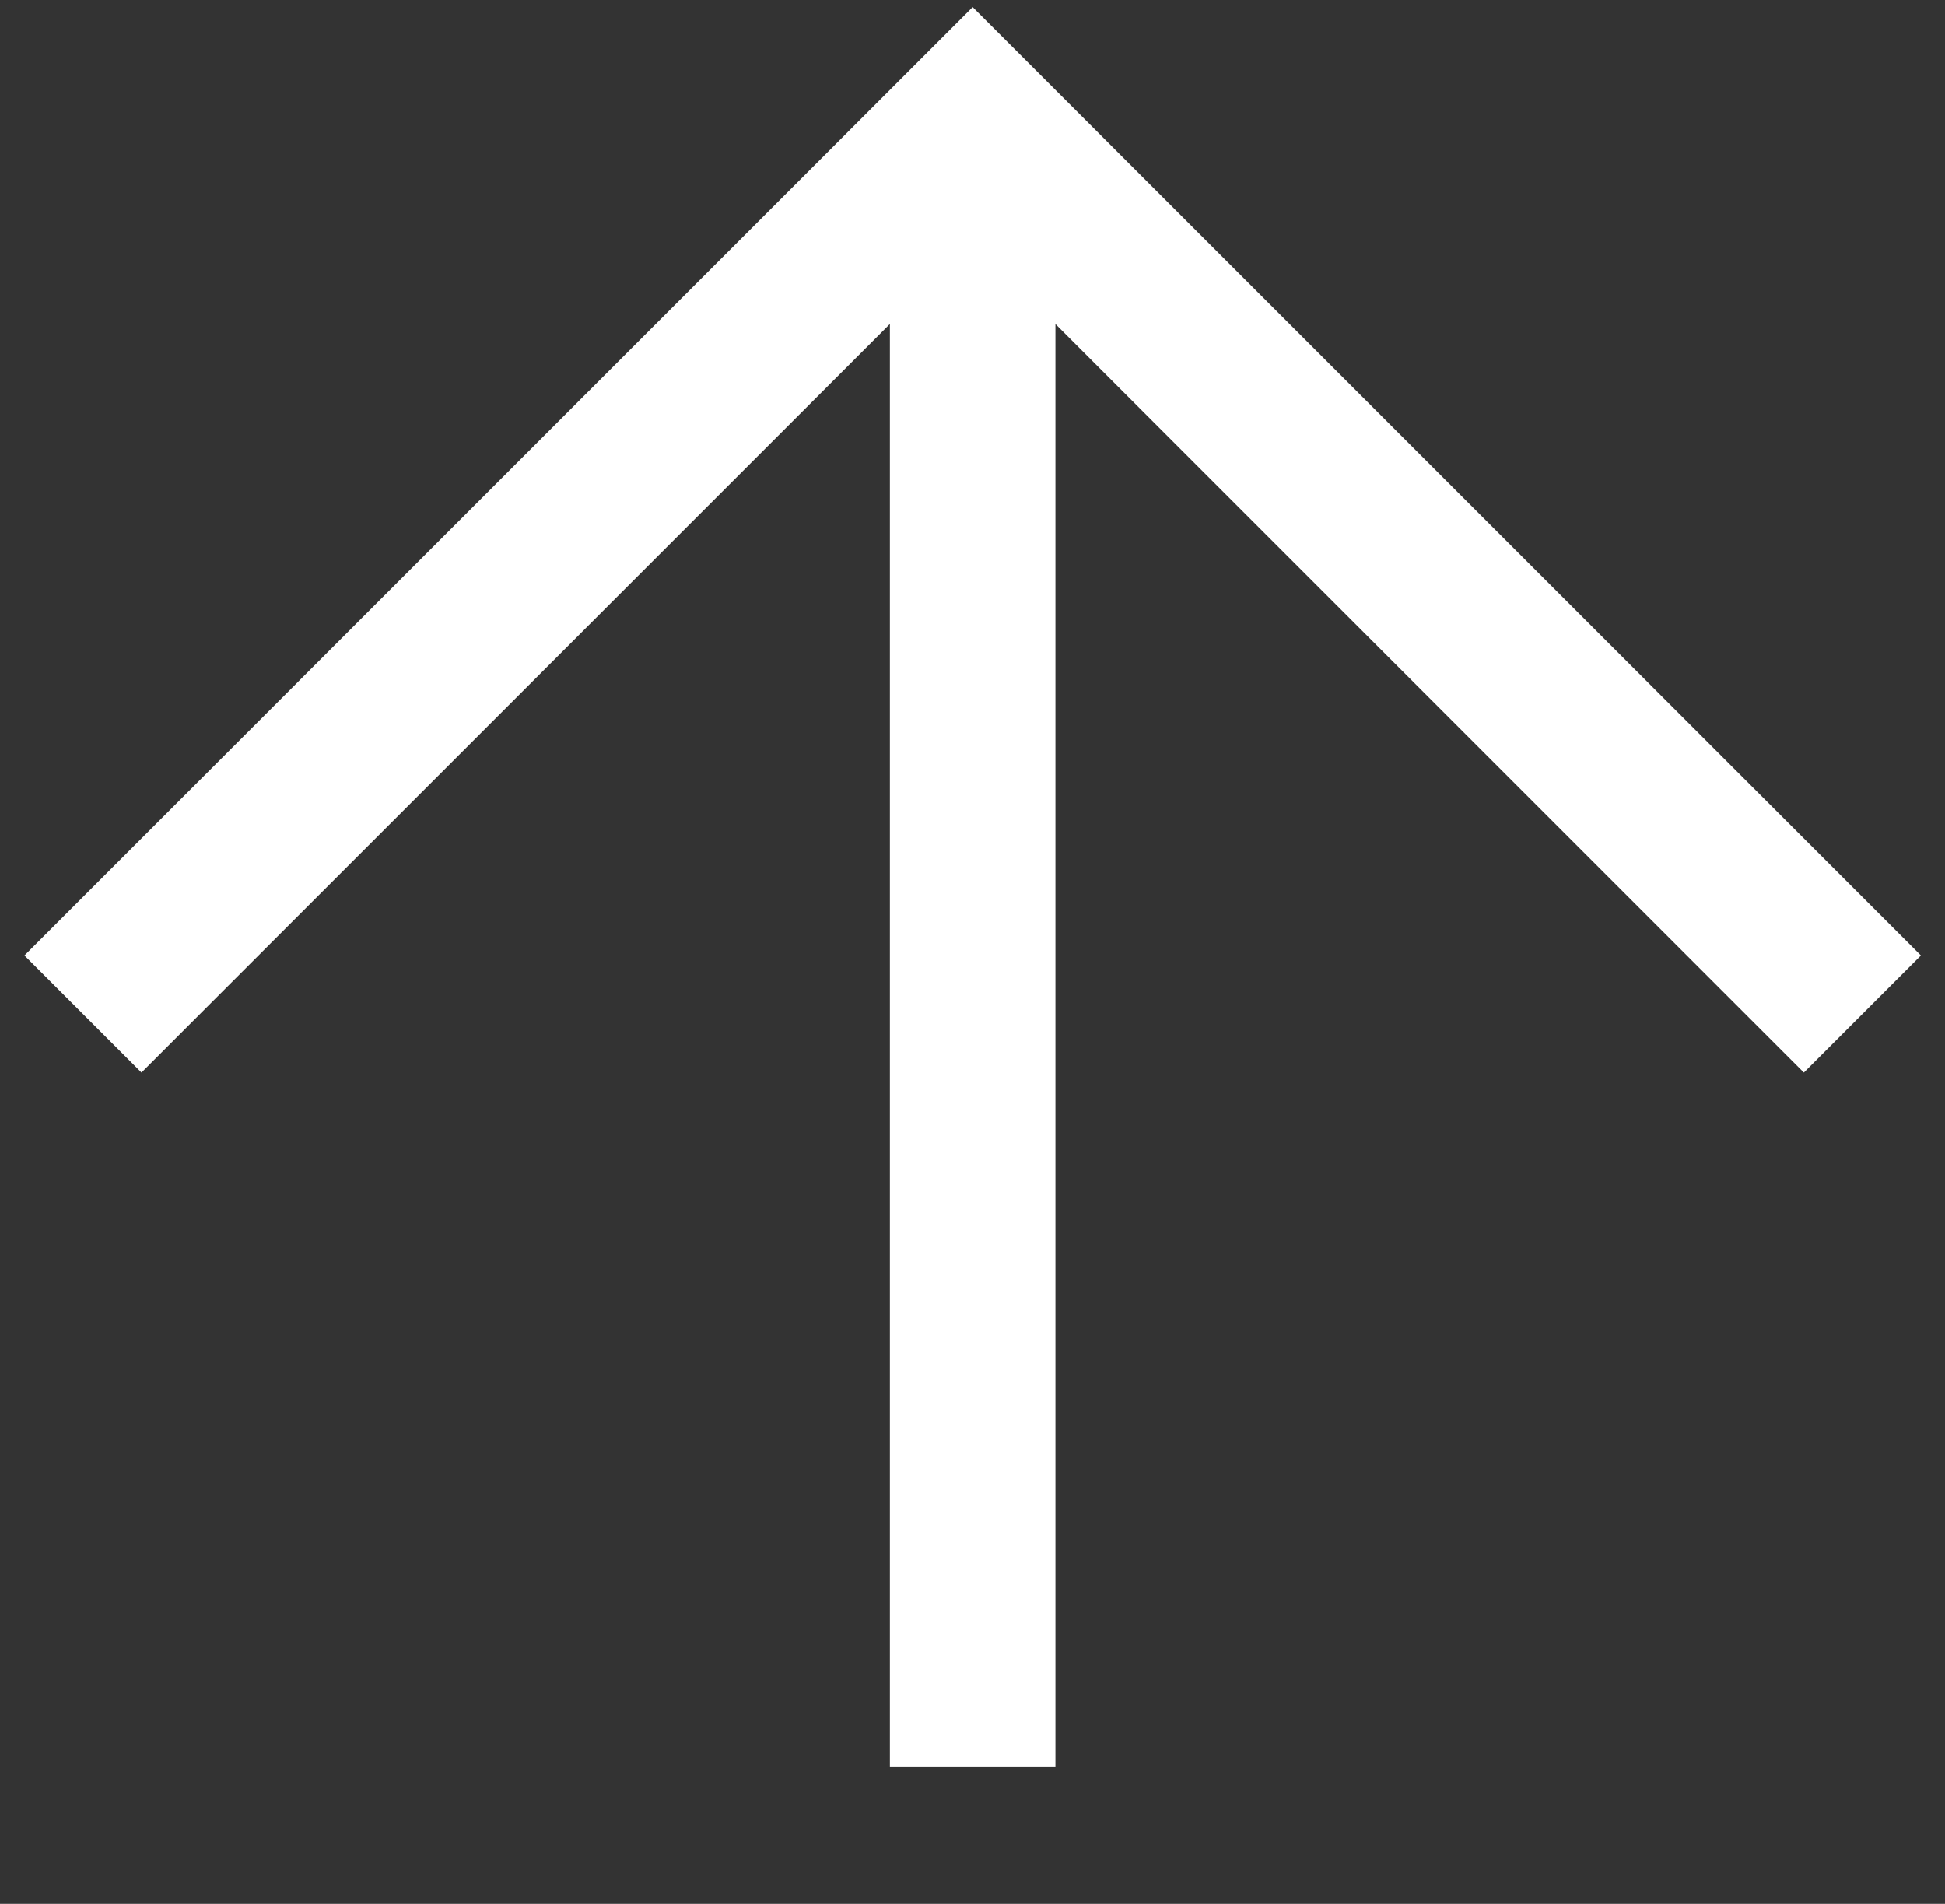
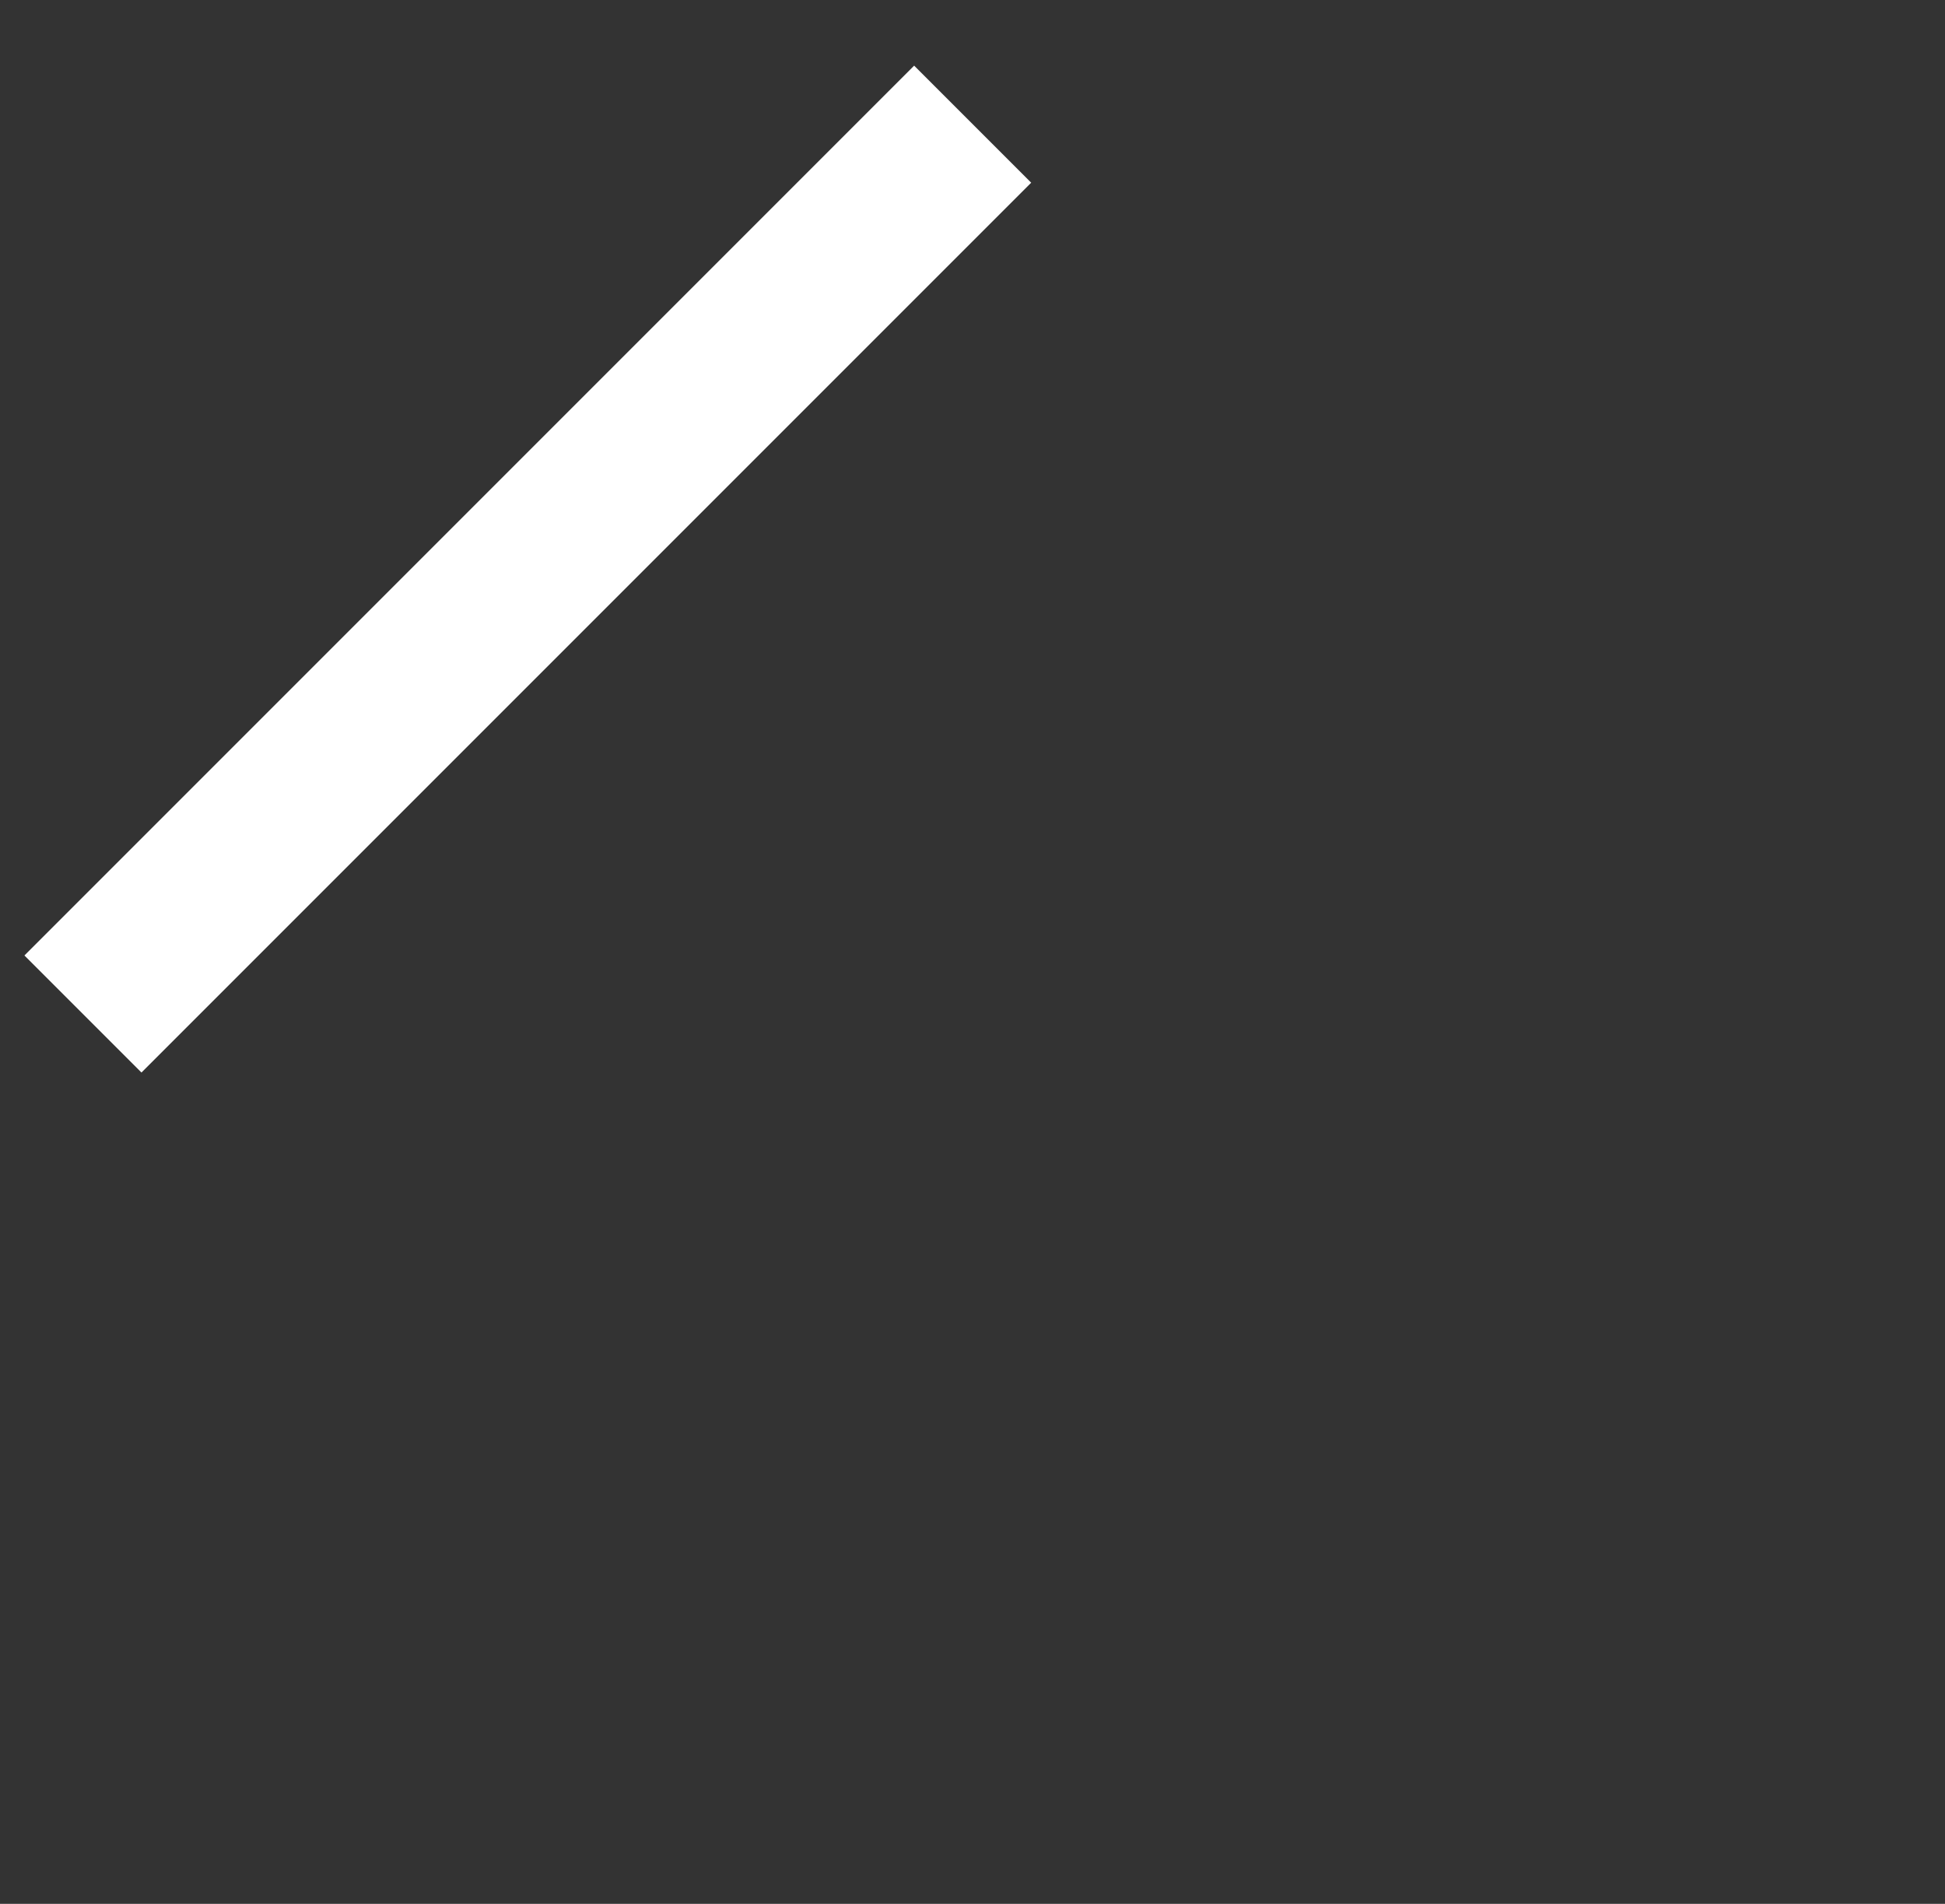
<svg xmlns="http://www.w3.org/2000/svg" width="47" height="46" viewBox="0 0 47 46" fill="none">
  <rect x="0" y="0" width="47" height="46" fill="#333333" stroke="none" />
-   <path d="M2.004 24.5L23.504 3L45.004 24.5" stroke="white" stroke-width="4" />
-   <path d="M23.504 3.001V42.693" stroke="white" stroke-width="4" />
+   <path d="M2.004 24.5L23.504 3" stroke="white" stroke-width="4" />
</svg>